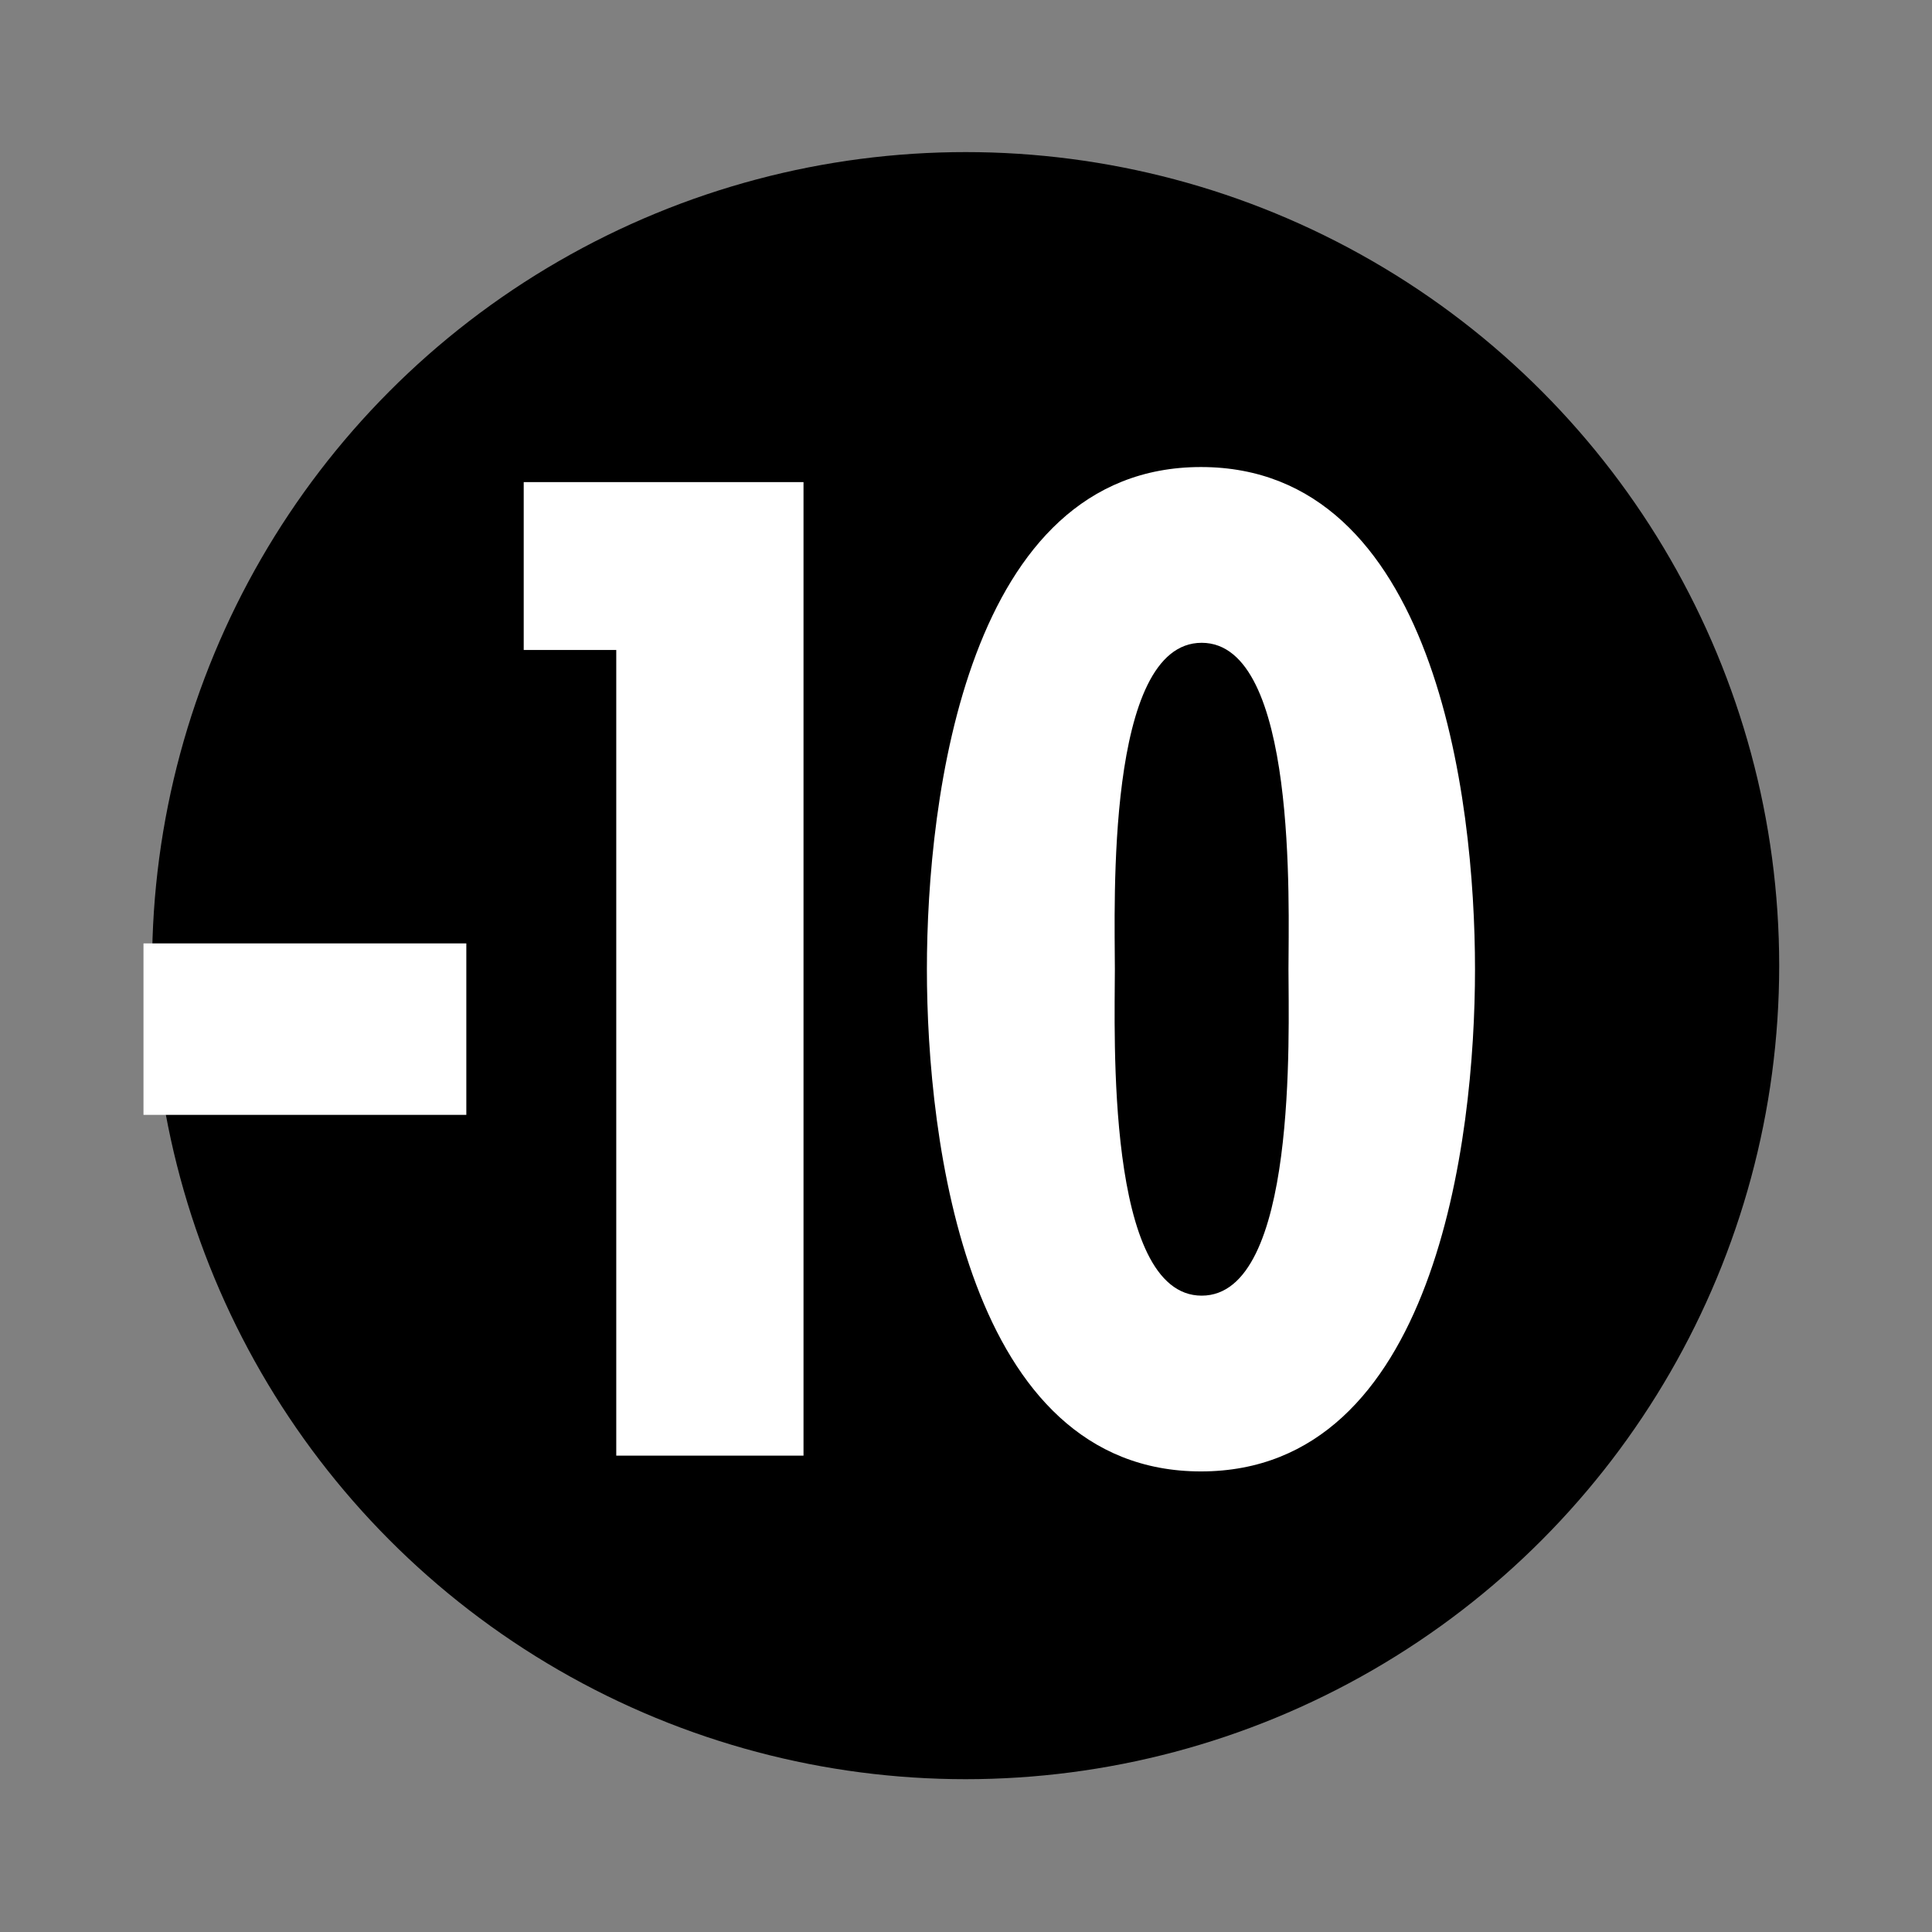
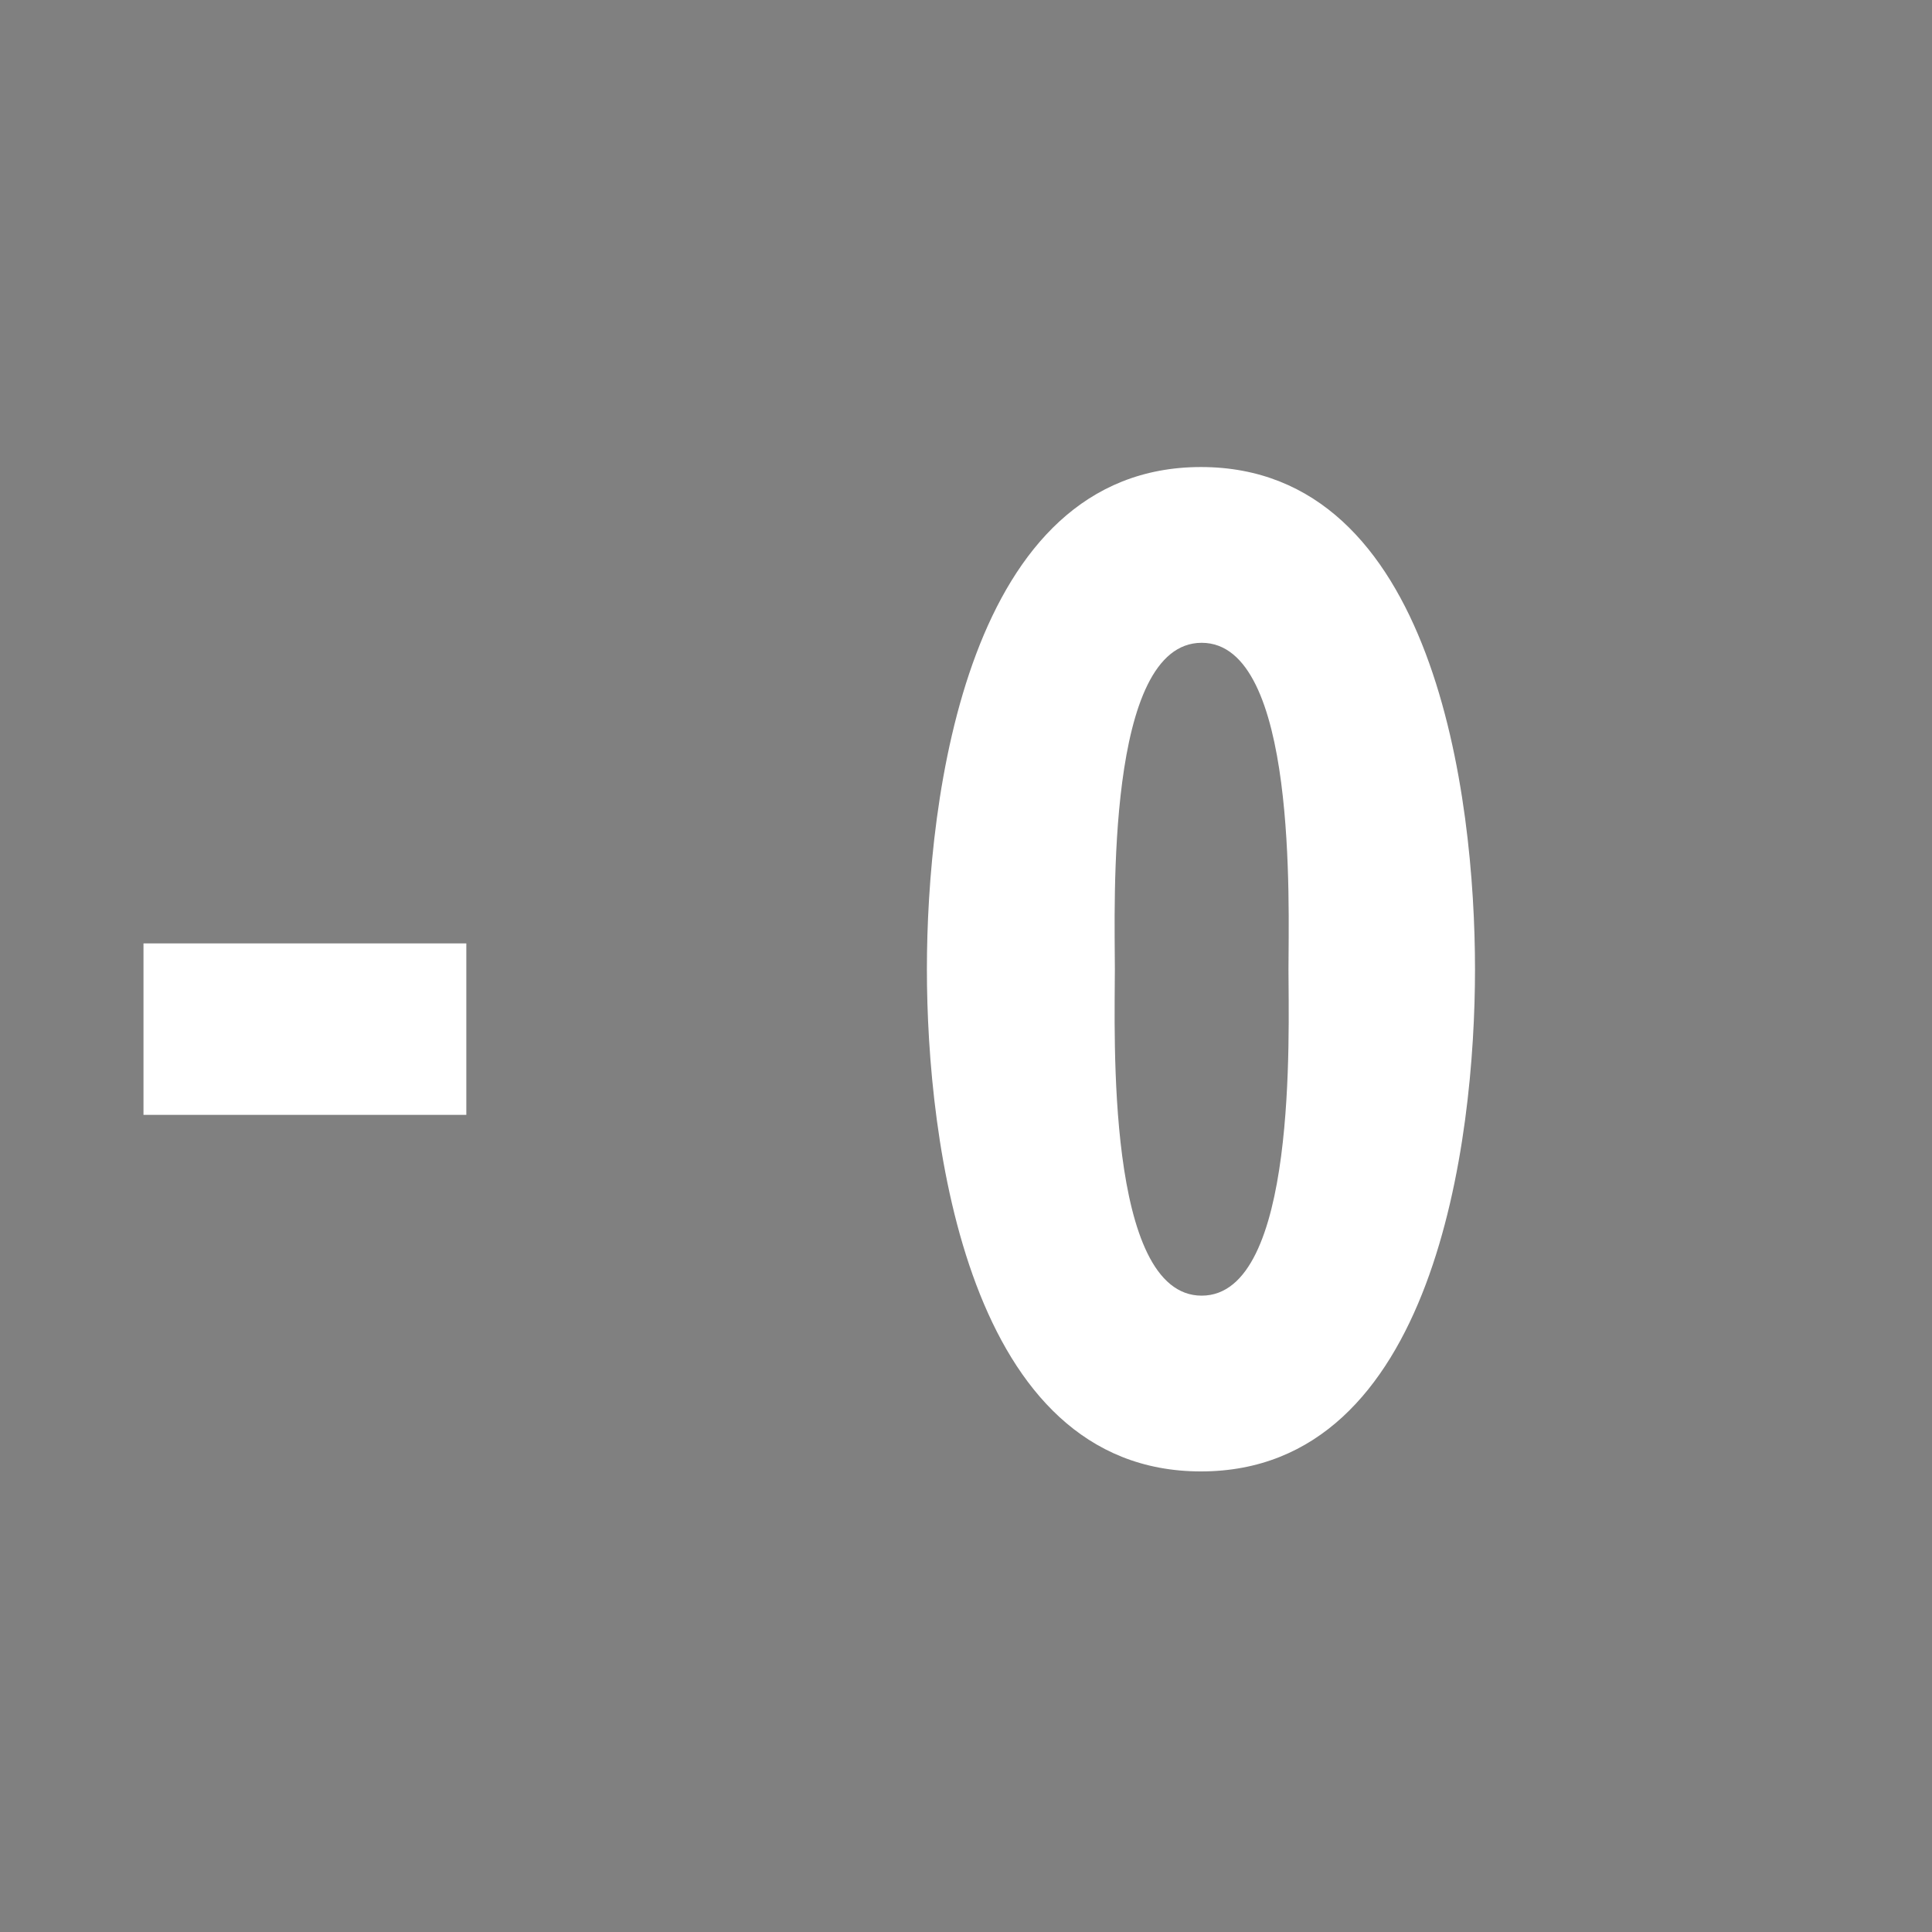
<svg xmlns="http://www.w3.org/2000/svg" version="1.1" id="Calque_1" x="0px" y="0px" viewBox="0 0 269.3 269.3" style="enable-background:new 0 0 269.3 269.3;" xml:space="preserve">
  <rect x="0" y="0" width="269.3" height="269.3" fill="#808080" stroke="none" />
  <style type="text/css">
	.st0{fill-opacity:0;}
	.st1{fill:#FFFFFF;}
</style>
  <rect class="st0" width="269.3" height="269.3" />
-   <circle cx="134.6" cy="134.6" r="113.4" />
  <g>
-     <path class="st1" d="M65,131.5v23.9H20v-23.9H65z" />
-     <path class="st1" d="M112,67.2v135.7H85.9V90.6H73V67.2H112z" />
+     <path class="st1" d="M65,131.5v23.9H20v-23.9z" />
    <path class="st1" d="M205.6,135.1c0,23.9-5.6,70-38.2,70s-38.2-46.1-38.2-70c0-23.9,5.6-70,38.2-70S205.6,111.1,205.6,135.1z    M155.4,135.1c0,8.8-1.3,45.5,12.1,45.5s12.1-36.7,12.1-45.5s1.3-45.5-12.1-45.5S155.4,126.2,155.4,135.1z" />
  </g>
</svg>